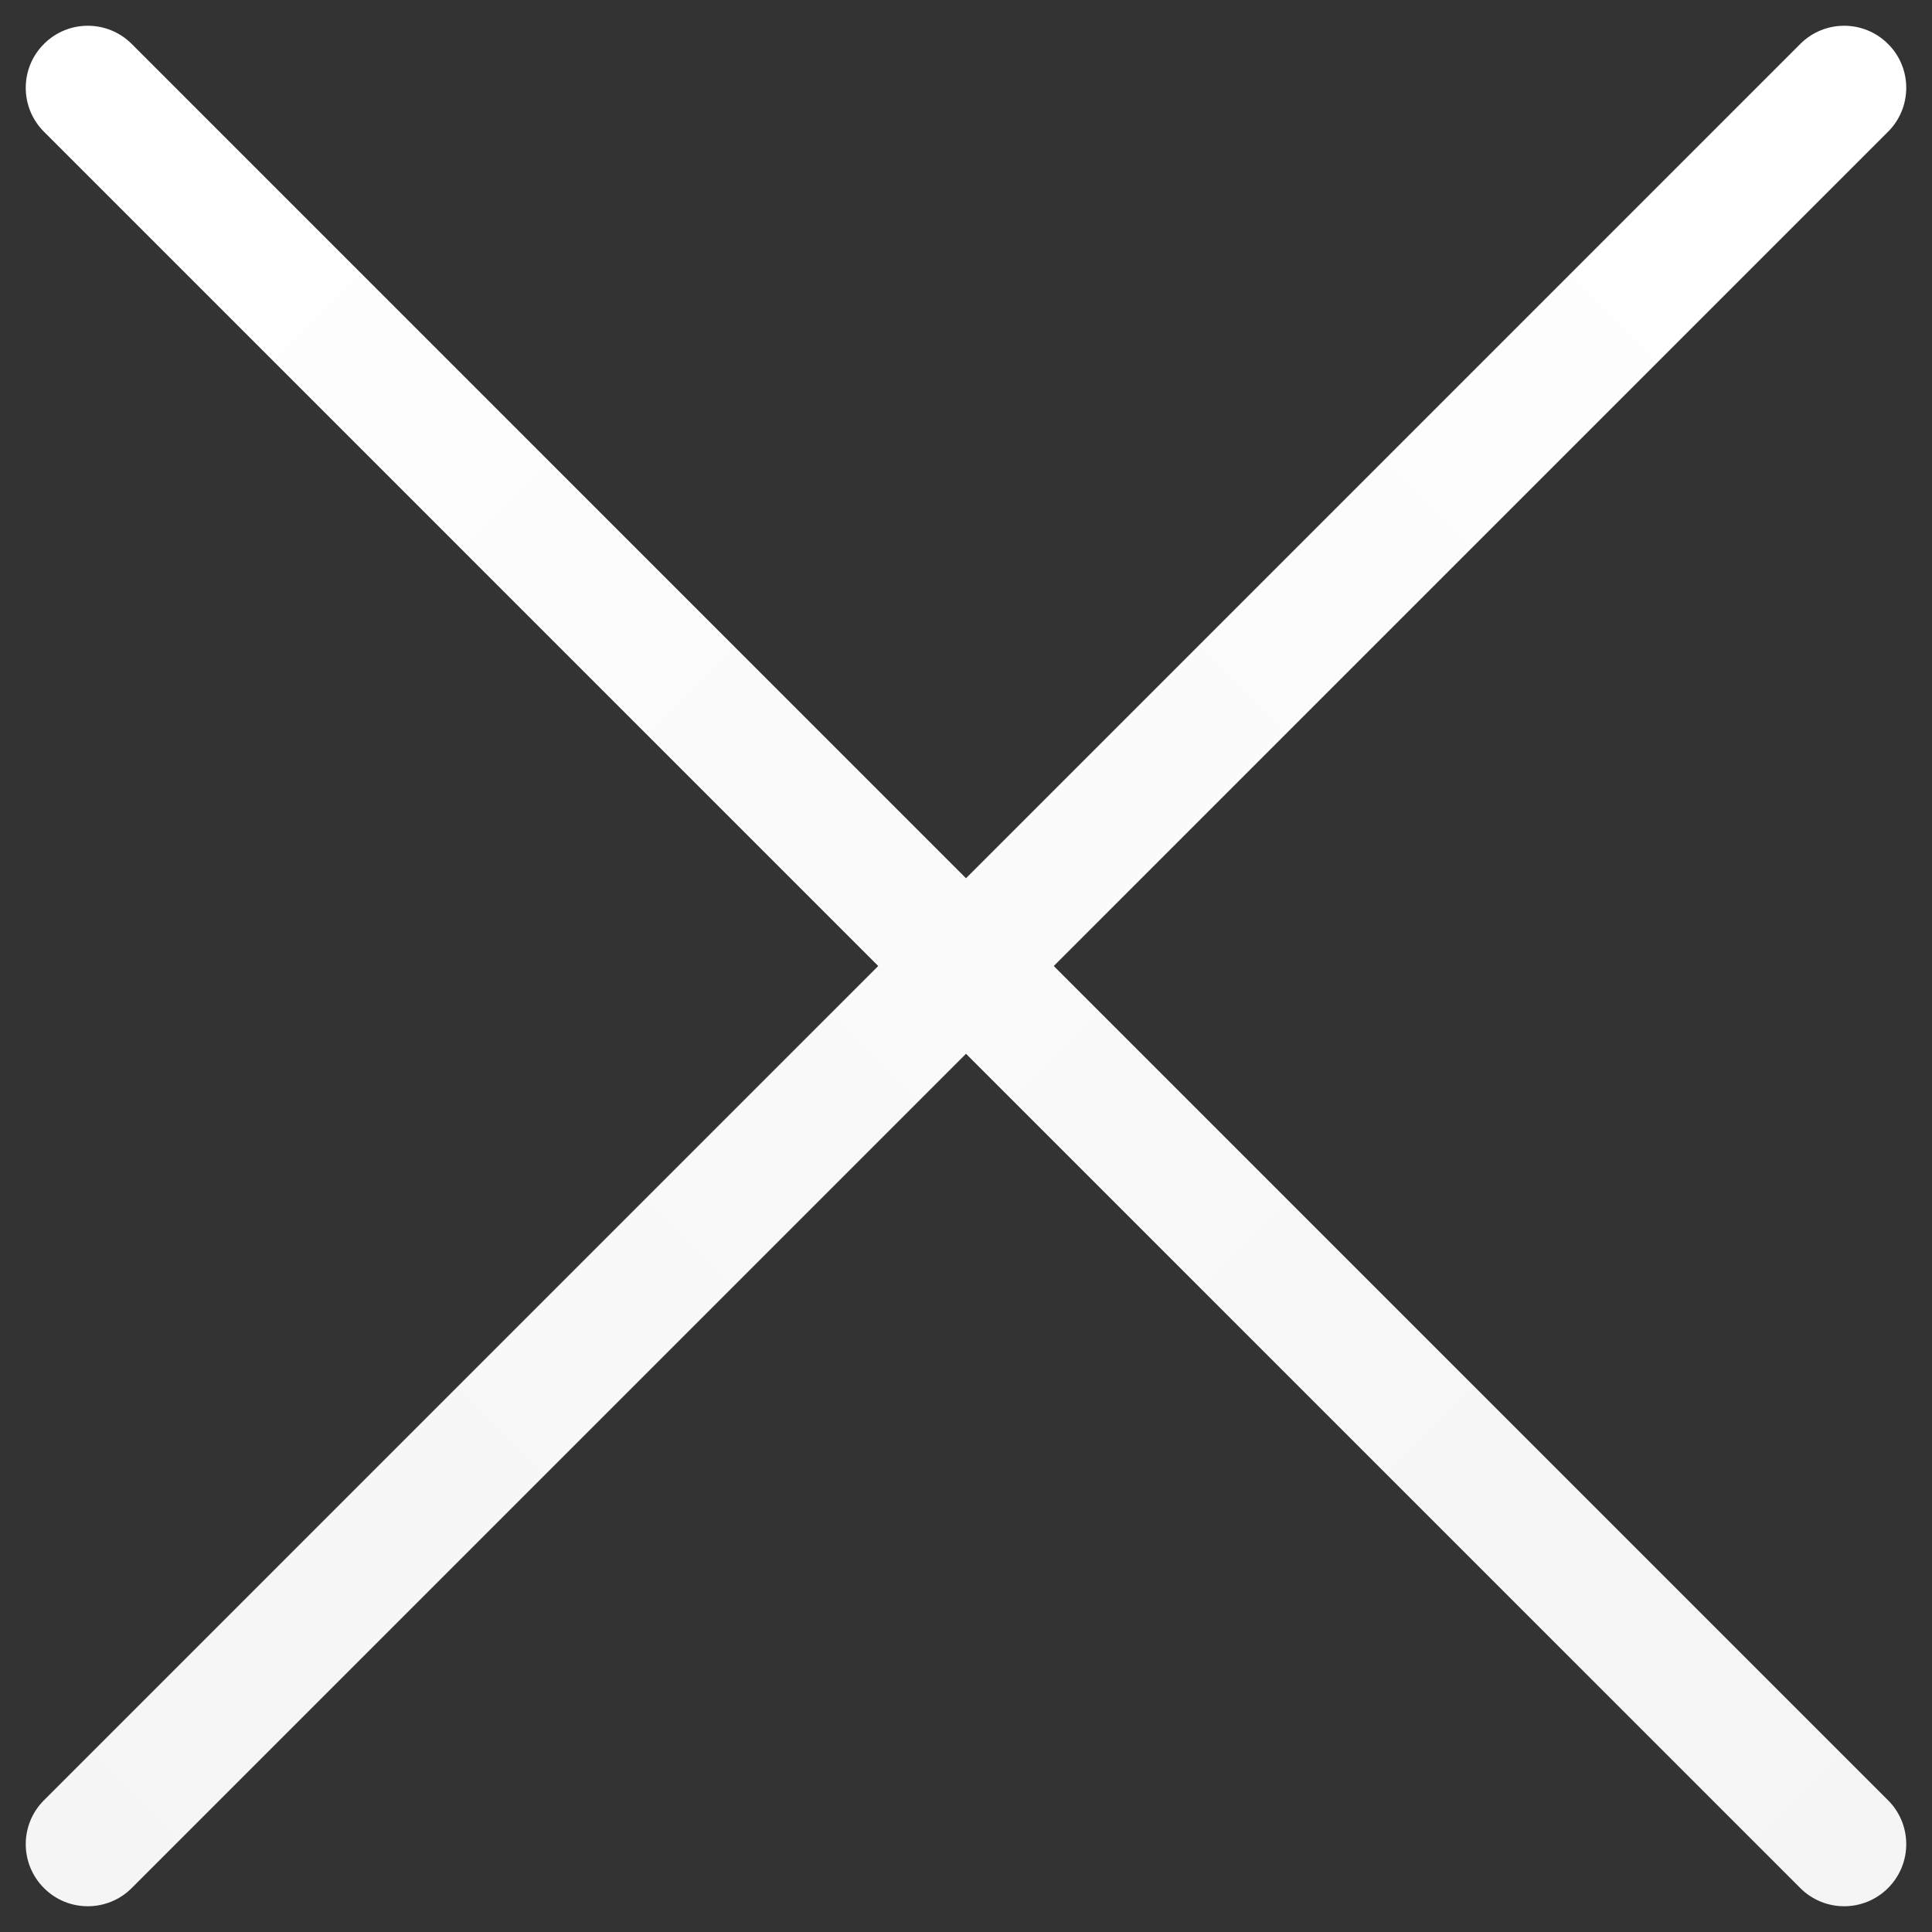
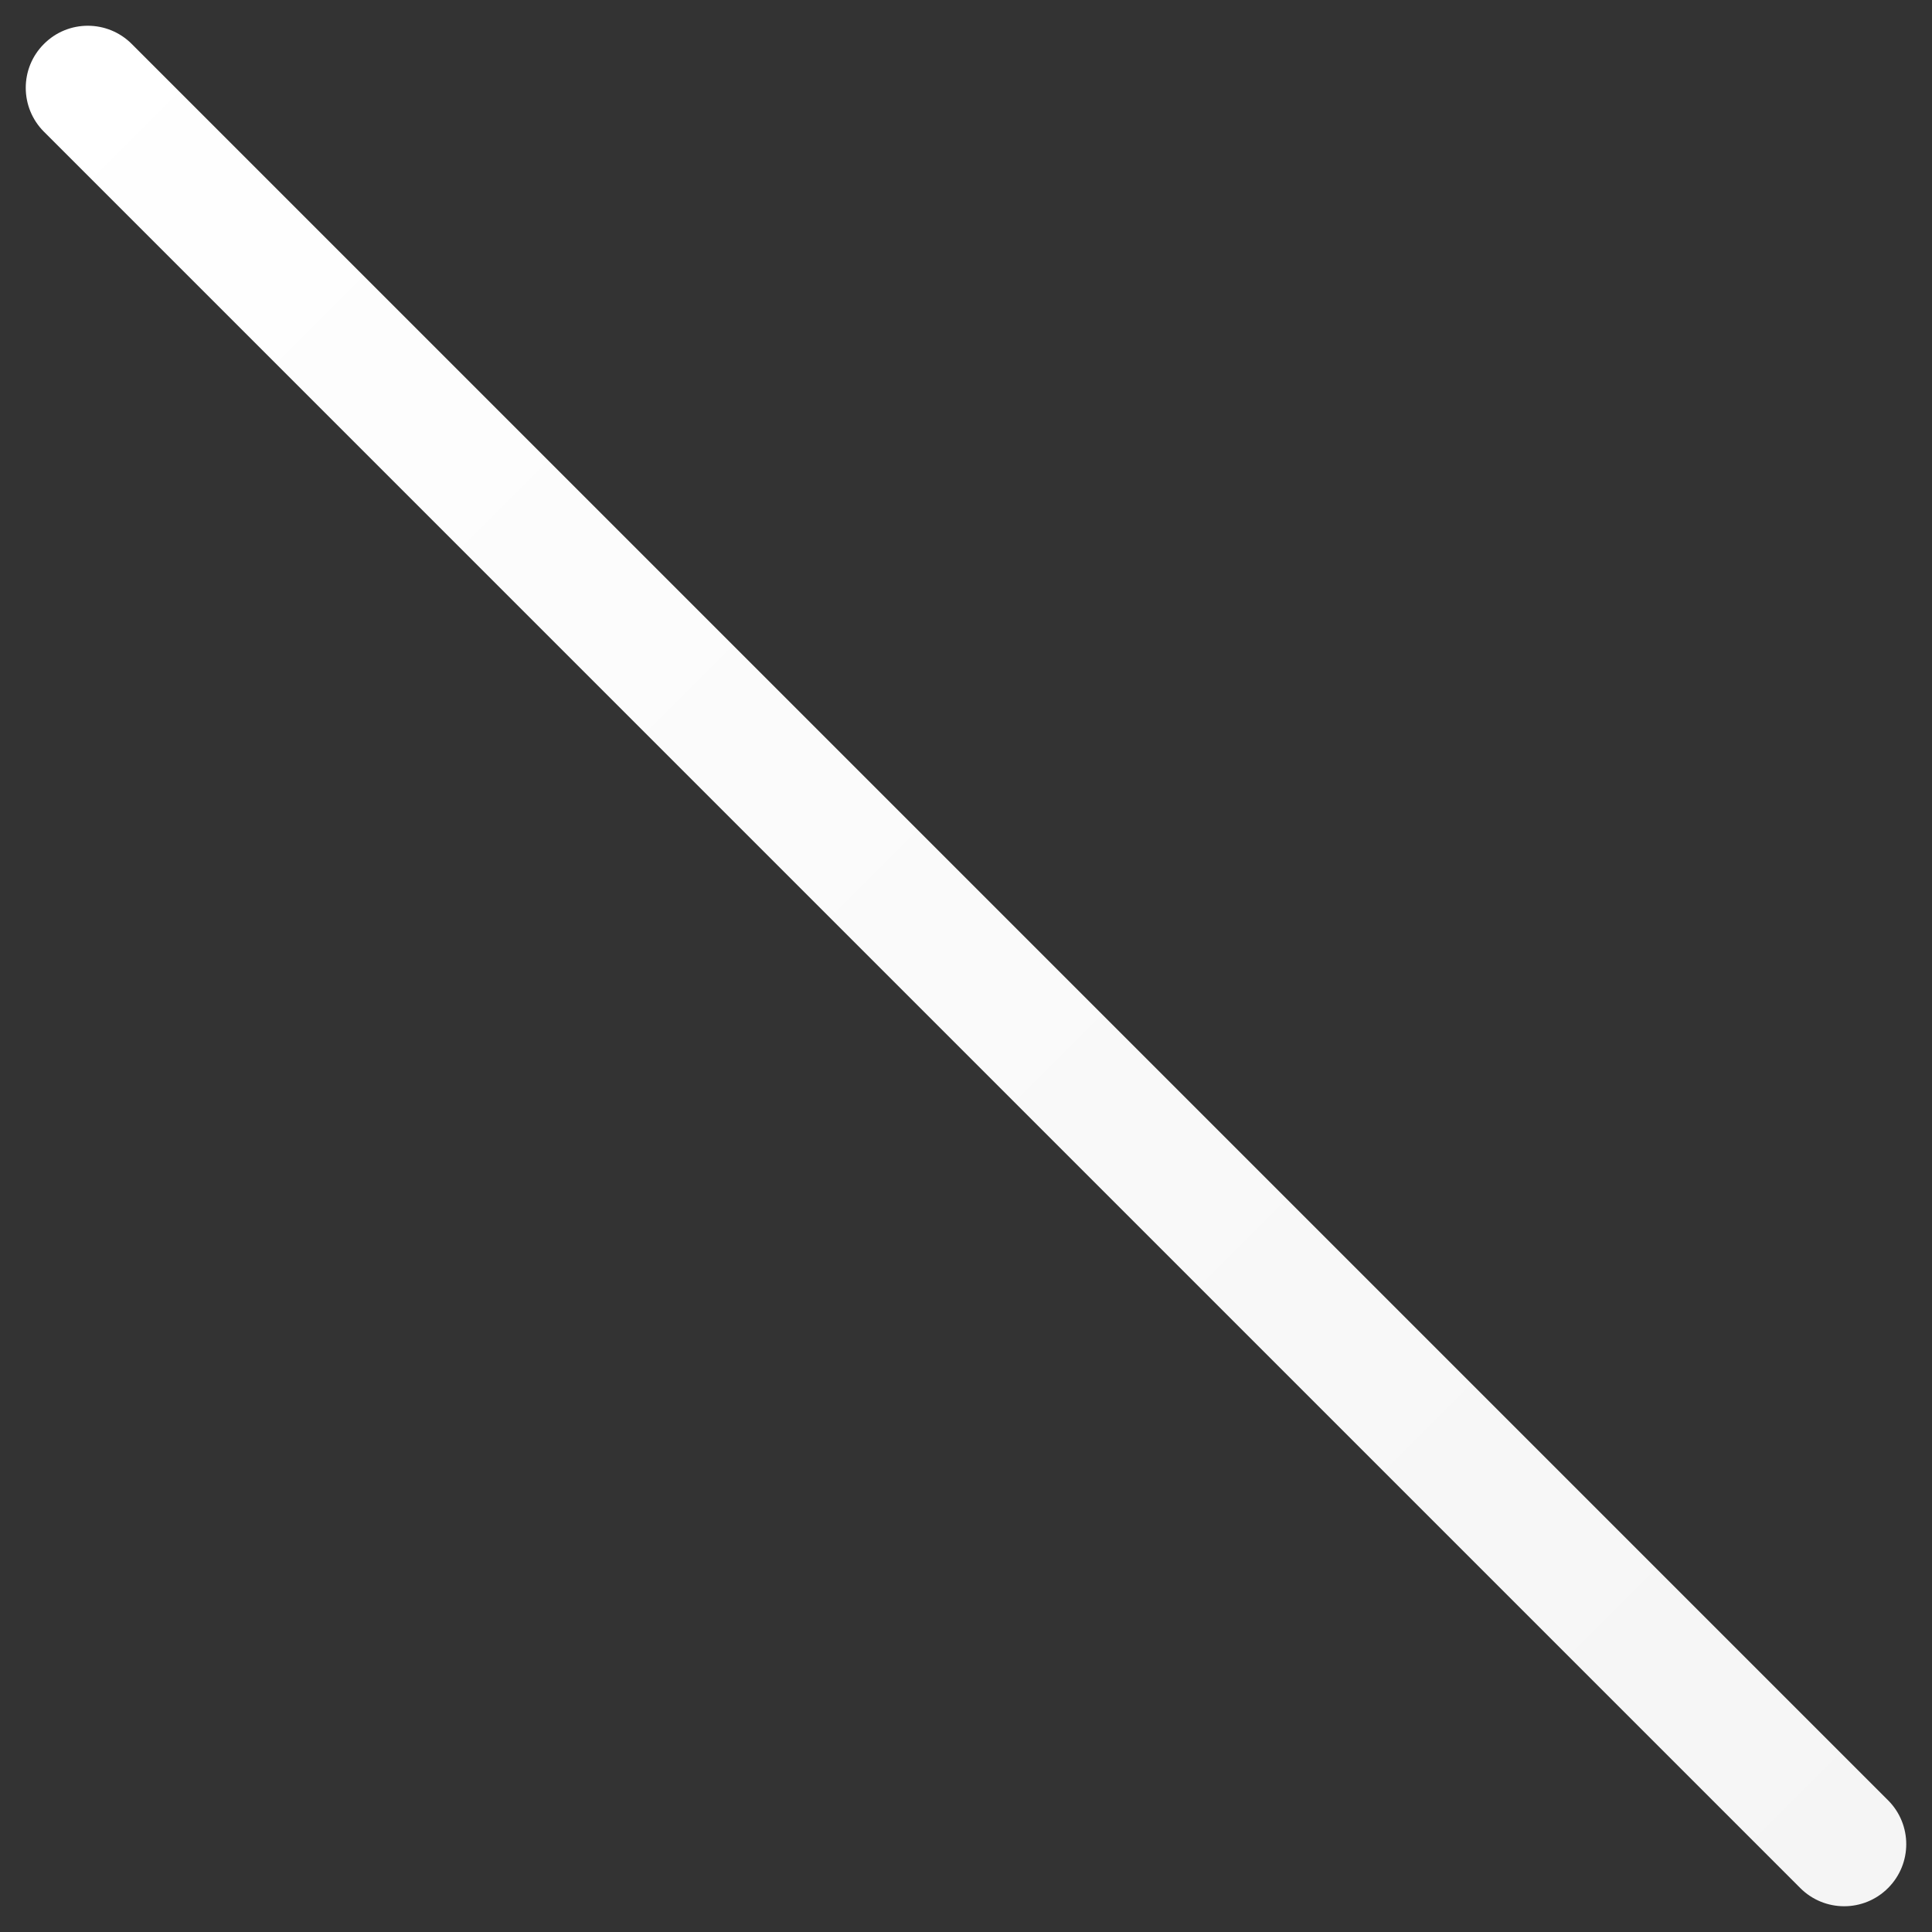
<svg xmlns="http://www.w3.org/2000/svg" width="16" height="16" viewBox="0 0 16 16" fill="none">
  <rect x="0" y="0" width="16" height="16" fill="#333333" stroke="none" />
-   <path fill-rule="evenodd" clip-rule="evenodd" d="M0.364 15.636C0.163 15.435 0.163 15.11 0.364 14.909L14.909 0.364C15.11 0.163 15.435 0.163 15.636 0.364C15.837 0.564 15.837 0.89 15.636 1.091L1.091 15.636C0.89 15.837 0.564 15.837 0.364 15.636Z" fill="url(#paint0_linear_427_53)" />
  <path fill-rule="evenodd" clip-rule="evenodd" d="M15.636 15.636C15.837 15.435 15.837 15.11 15.636 14.909L1.091 0.364C0.89 0.163 0.564 0.163 0.364 0.364C0.163 0.564 0.163 0.89 0.364 1.091L14.909 15.636C15.11 15.837 15.435 15.837 15.636 15.636Z" fill="url(#paint1_linear_427_53)" />
  <defs>
    <linearGradient id="paint0_linear_427_53" x1="0.364" y1="15.636" x2="15.636" y2="0.363" gradientUnits="userSpaceOnUse">
      <stop stop-color="#F5F5F5" />
      <stop offset="1" stop-color="white" />
    </linearGradient>
    <linearGradient id="paint1_linear_427_53" x1="15.636" y1="15.636" x2="0.364" y2="0.363" gradientUnits="userSpaceOnUse">
      <stop stop-color="#F5F5F5" />
      <stop offset="1" stop-color="white" />
    </linearGradient>
  </defs>
</svg>